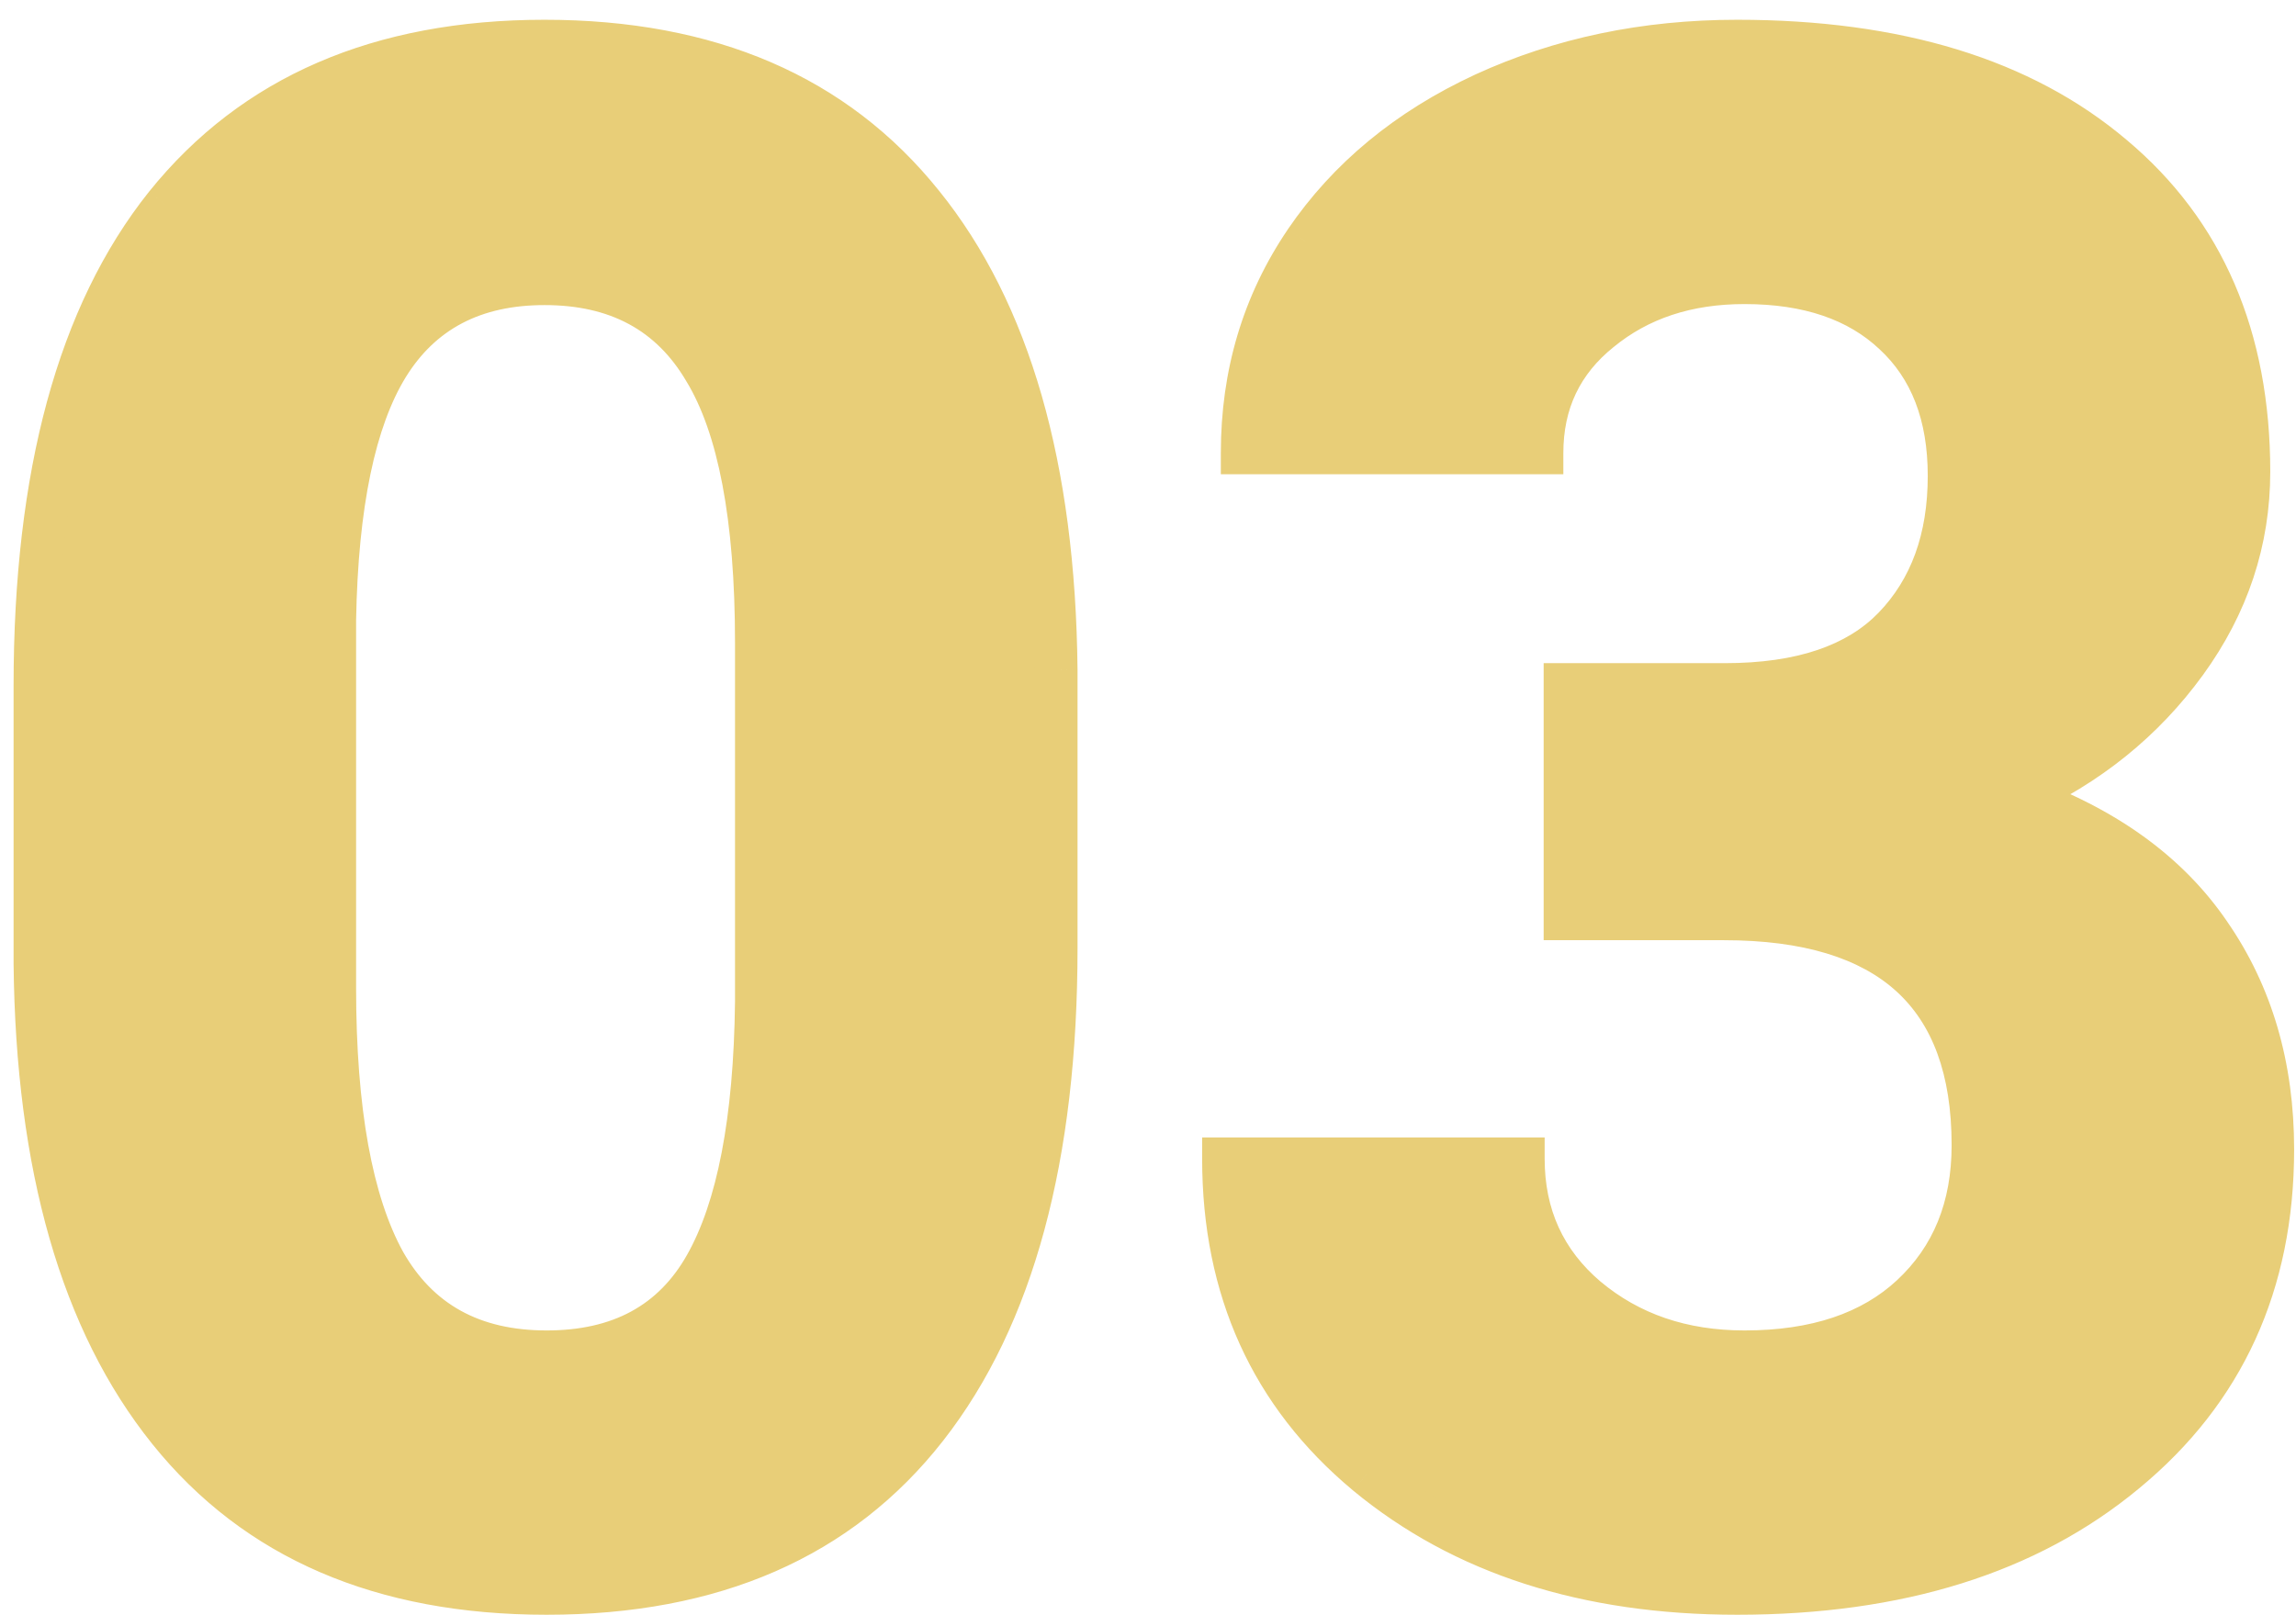
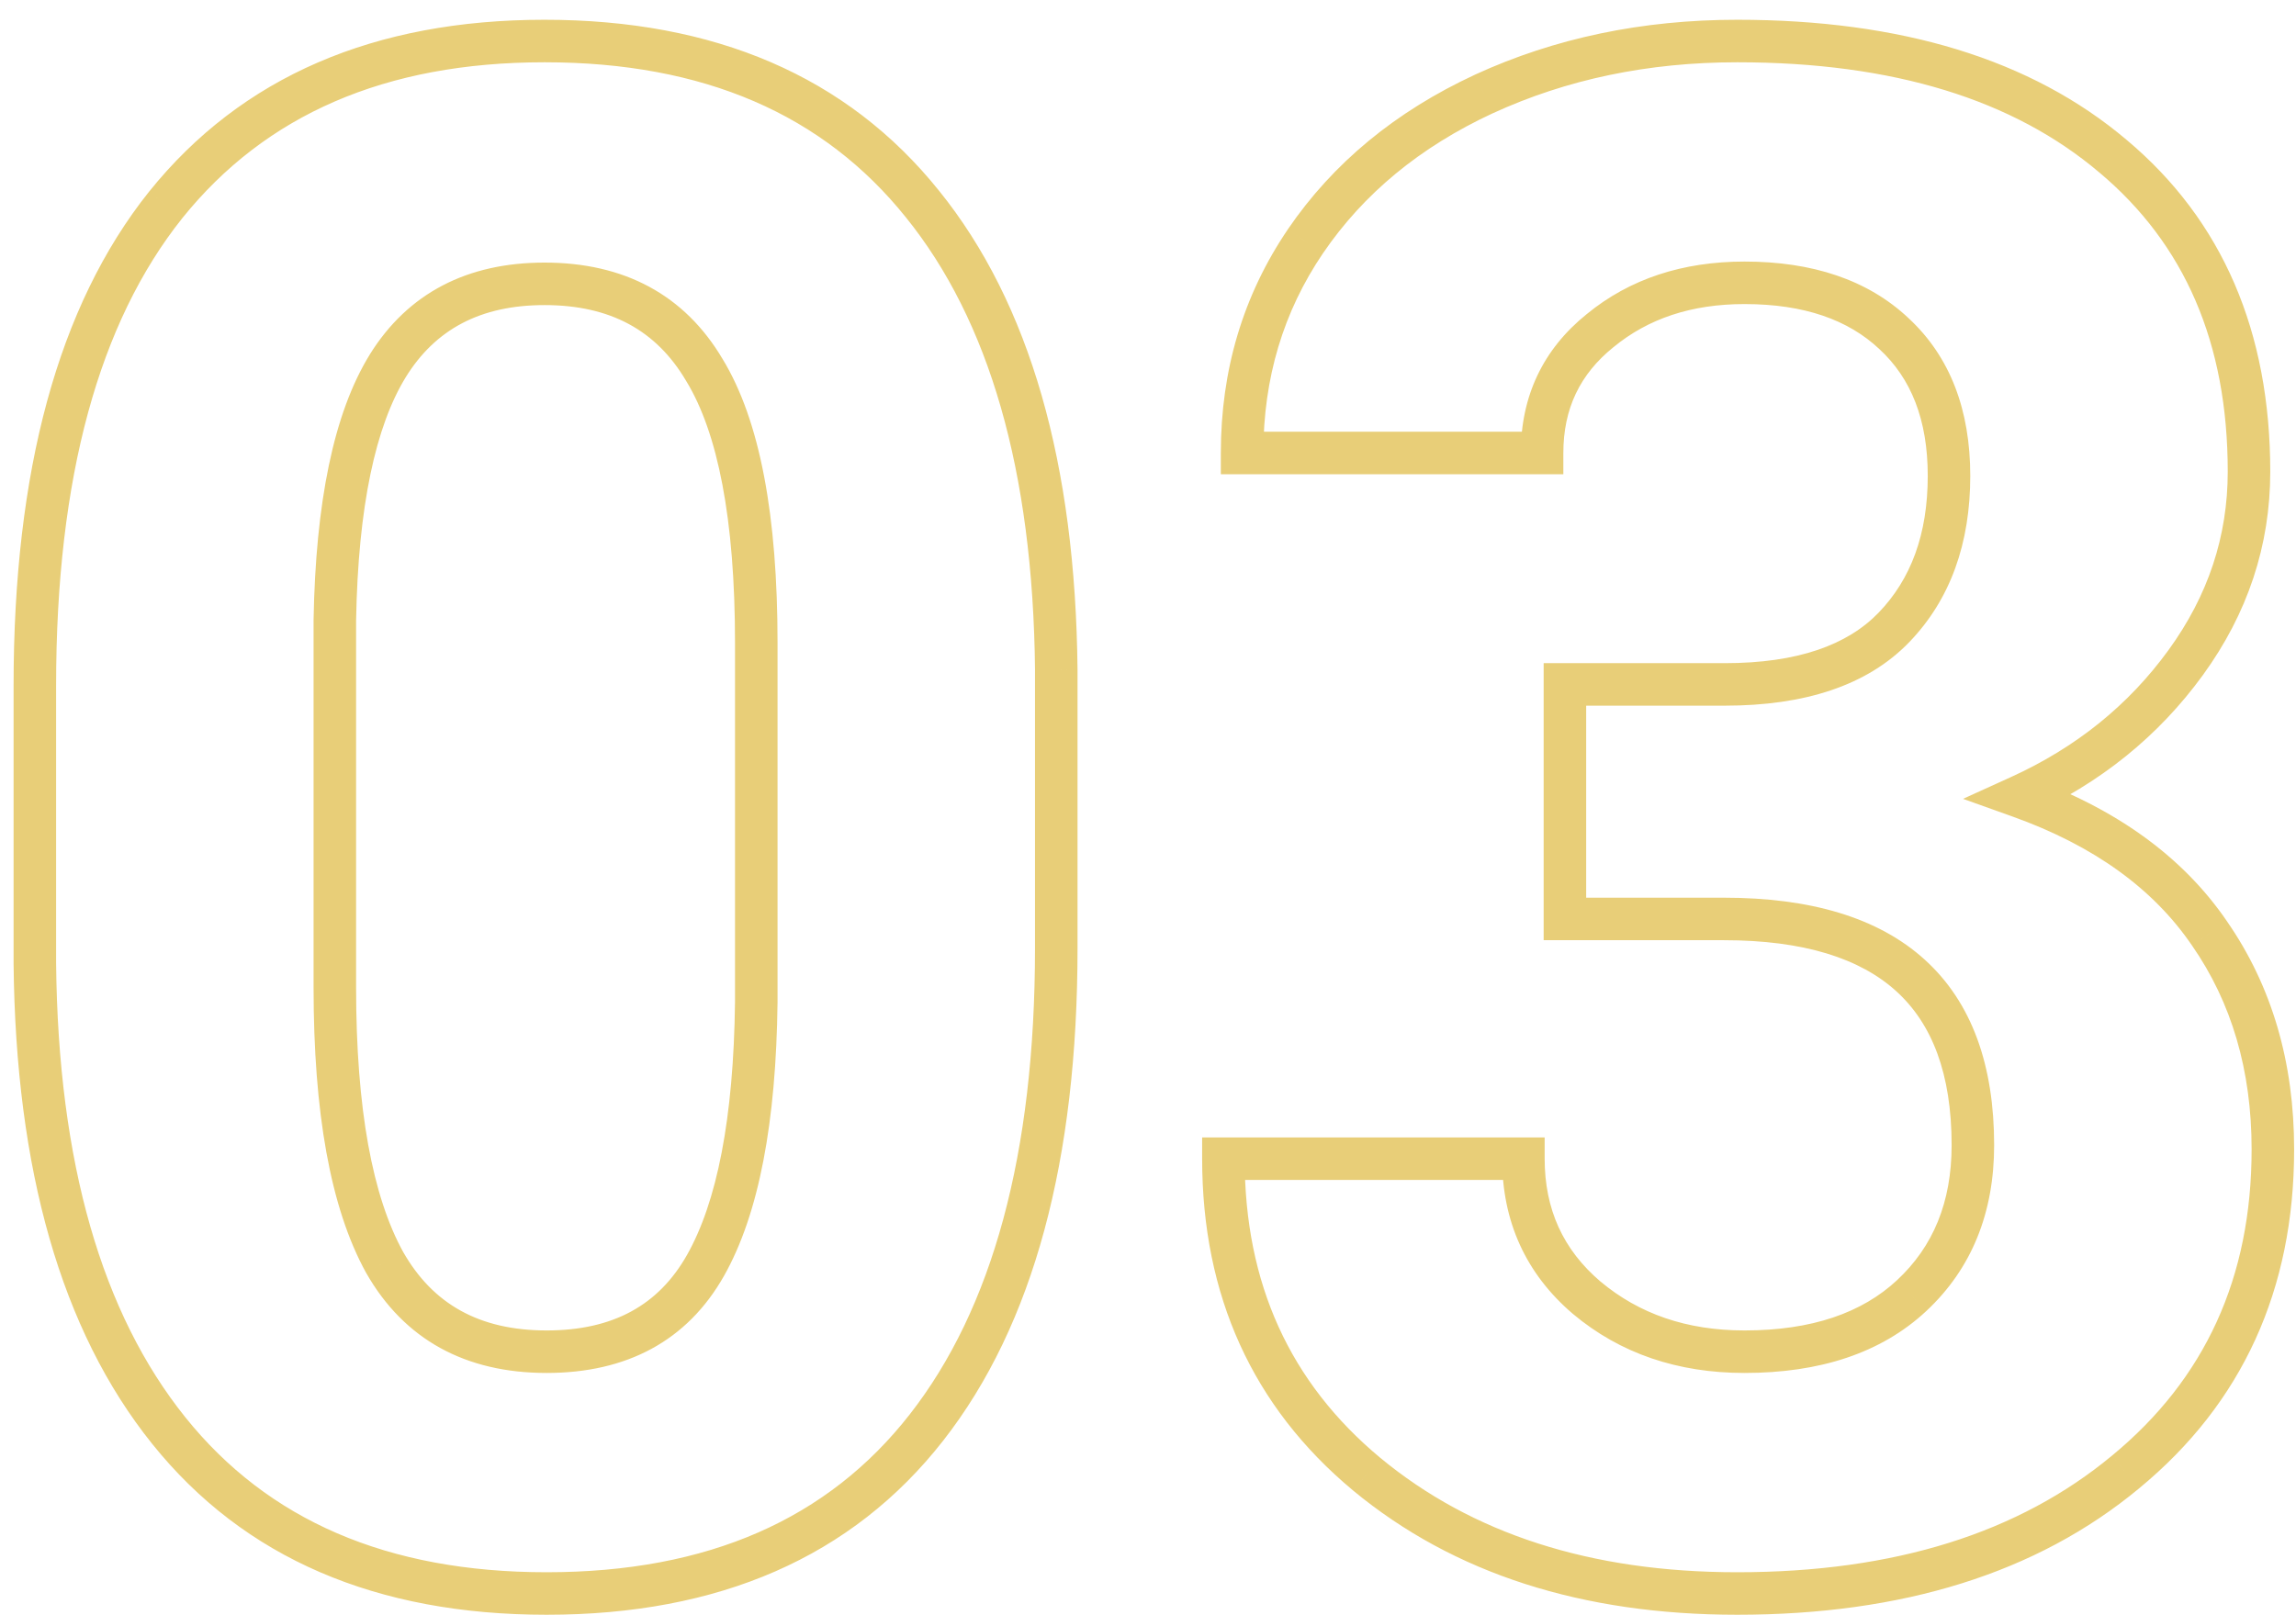
<svg xmlns="http://www.w3.org/2000/svg" width="108" height="76" viewBox="0 0 108 76" fill="none">
-   <path d="M49.685 44.605C49.685 54.436 47.651 61.956 43.582 67.164C39.513 72.372 33.556 74.977 25.711 74.977C17.963 74.977 12.039 72.421 7.938 67.311C3.836 62.2 1.736 54.876 1.639 45.338V32.252C1.639 22.324 3.689 14.788 7.791 9.645C11.925 4.501 17.866 1.93 25.613 1.93C33.361 1.93 39.285 4.485 43.387 9.596C47.488 14.674 49.588 21.982 49.685 31.52V44.605ZM35.574 30.25C35.574 24.358 34.76 20.078 33.133 17.408C31.538 14.706 29.031 13.355 25.613 13.355C22.293 13.355 19.835 14.641 18.24 17.213C16.678 19.752 15.848 23.74 15.75 29.176V46.461C15.75 52.255 16.531 56.568 18.094 59.4C19.689 62.2 22.228 63.6 25.711 63.6C29.162 63.6 31.652 62.249 33.182 59.547C34.712 56.845 35.509 52.711 35.574 47.145V30.25ZM73.611 32.203H81.131C84.712 32.203 87.365 31.308 89.09 29.518C90.815 27.727 91.678 25.351 91.678 22.389C91.678 19.524 90.815 17.294 89.09 15.699C87.397 14.104 85.053 13.307 82.059 13.307C79.357 13.307 77.094 14.055 75.272 15.553C73.449 17.018 72.537 18.938 72.537 21.314H58.426C58.426 17.604 59.419 14.283 61.404 11.354C63.422 8.391 66.222 6.08 69.803 4.42C73.416 2.76 77.387 1.93 81.717 1.93C89.236 1.93 95.128 3.736 99.393 7.35C103.657 10.93 105.789 15.878 105.789 22.193C105.789 25.449 104.796 28.443 102.811 31.178C100.825 33.912 98.221 36.012 94.998 37.477C99.002 38.909 101.98 41.057 103.934 43.922C105.919 46.786 106.912 50.172 106.912 54.078C106.912 60.393 104.601 65.455 99.978 69.264C95.389 73.072 89.301 74.977 81.717 74.977C74.62 74.977 68.81 73.105 64.285 69.361C59.793 65.618 57.547 60.67 57.547 54.518H71.658C71.658 57.187 72.651 59.368 74.637 61.06C76.655 62.753 79.129 63.6 82.059 63.6C85.412 63.6 88.032 62.721 89.92 60.963C91.841 59.172 92.801 56.812 92.801 53.883C92.801 46.786 88.894 43.238 81.082 43.238H73.611V32.203Z" fill="#E8CE78" />
  <path d="M1.639 45.338H0.639L0.639 45.348L1.639 45.338ZM7.791 9.645L7.012 9.018L7.009 9.021L7.791 9.645ZM43.387 9.596L42.607 10.222L42.609 10.224L43.387 9.596ZM49.685 31.52L50.686 31.52L50.685 31.509L49.685 31.52ZM33.133 17.408L32.272 17.917L32.275 17.923L32.279 17.929L33.133 17.408ZM18.24 17.213L17.39 16.686L17.389 16.689L18.24 17.213ZM15.75 29.176L14.75 29.158L14.75 29.167V29.176H15.75ZM18.094 59.4L17.218 59.883L17.225 59.895L18.094 59.4ZM33.182 59.547L32.312 59.054L33.182 59.547ZM35.574 47.145L36.574 47.156V47.145H35.574ZM48.685 44.605C48.685 54.317 46.673 61.583 42.794 66.548L44.37 67.78C48.629 62.328 50.685 54.555 50.685 44.605H48.685ZM42.794 66.548C38.951 71.468 33.313 73.977 25.711 73.977V75.977C33.799 75.977 40.075 73.277 44.37 67.78L42.794 66.548ZM25.711 73.977C18.205 73.977 12.594 71.515 8.717 66.685L7.158 67.936C11.485 73.328 17.722 75.977 25.711 75.977V73.977ZM8.717 66.685C4.807 61.813 2.735 54.74 2.639 45.328L0.639 45.348C0.738 55.011 2.864 62.587 7.158 67.936L8.717 66.685ZM2.639 45.338V32.252H0.639V45.338H2.639ZM2.639 32.252C2.639 22.44 4.669 15.164 8.573 10.268L7.009 9.021C2.71 14.412 0.639 22.207 0.639 32.252H2.639ZM8.57 10.271C12.481 5.406 18.11 2.93 25.613 2.93V0.93C17.622 0.93 11.37 3.596 7.012 9.018L8.57 10.271ZM25.613 2.93C33.119 2.93 38.731 5.392 42.607 10.222L44.167 8.97C39.84 3.578 33.602 0.93 25.613 0.93V2.93ZM42.609 10.224C46.517 15.062 48.589 22.117 48.686 31.53L50.685 31.509C50.587 21.847 48.46 14.285 44.165 8.967L42.609 10.224ZM48.685 31.52V44.605H50.685V31.52H48.685ZM36.574 30.25C36.574 24.311 35.762 19.8 33.987 16.888L32.279 17.929C33.759 20.355 34.574 24.405 34.574 30.25H36.574ZM33.994 16.9C32.2 13.862 29.347 12.355 25.613 12.355V14.355C28.716 14.355 30.875 15.551 32.272 17.917L33.994 16.9ZM25.613 12.355C21.987 12.355 19.188 13.787 17.39 16.686L19.09 17.74C20.483 15.495 22.599 14.355 25.613 14.355V12.355ZM17.389 16.689C15.683 19.46 14.849 23.669 14.75 29.158L16.75 29.194C16.846 23.811 17.672 20.044 19.092 17.737L17.389 16.689ZM14.75 29.176V46.461H16.75V29.176H14.75ZM14.75 46.461C14.75 52.31 15.533 56.828 17.218 59.883L18.969 58.917C17.53 56.309 16.75 52.201 16.75 46.461H14.75ZM17.225 59.895C19.015 63.037 21.904 64.6 25.711 64.6V62.6C22.552 62.6 20.363 61.363 18.963 58.905L17.225 59.895ZM25.711 64.6C29.473 64.6 32.322 63.095 34.052 60.04L32.312 59.054C30.982 61.402 28.85 62.6 25.711 62.6V64.6ZM34.052 60.04C35.707 57.116 36.508 52.777 36.574 47.156L34.574 47.133C34.51 52.645 33.716 56.574 32.312 59.054L34.052 60.04ZM36.574 47.145V30.25H34.574V47.145H36.574ZM73.611 32.203V31.203H72.611V32.203H73.611ZM89.09 15.699L88.404 16.427L88.411 16.433L89.09 15.699ZM75.272 15.553L75.898 16.332L75.906 16.326L75.272 15.553ZM72.537 21.314V22.314H73.537V21.314H72.537ZM58.426 21.314H57.426V22.314H58.426V21.314ZM61.404 11.354L60.578 10.79L60.577 10.793L61.404 11.354ZM69.803 4.42L69.385 3.511L69.382 3.513L69.803 4.42ZM99.393 7.35L98.746 8.113L98.749 8.115L99.393 7.35ZM102.811 31.178L102.001 30.59L102.811 31.178ZM94.998 37.477L94.584 36.566L92.338 37.587L94.661 38.418L94.998 37.477ZM103.934 43.922L103.107 44.485L103.112 44.492L103.934 43.922ZM99.978 69.264L99.343 68.492L99.34 68.494L99.978 69.264ZM64.285 69.361L63.645 70.13L63.648 70.132L64.285 69.361ZM57.547 54.518V53.518H56.547V54.518H57.547ZM71.658 54.518H72.658V53.518H71.658V54.518ZM74.637 61.06L73.988 61.822L73.994 61.827L74.637 61.06ZM89.92 60.963L90.601 61.695L90.602 61.694L89.92 60.963ZM73.611 43.238H72.611V44.238H73.611V43.238ZM73.611 33.203H81.131V31.203H73.611V33.203ZM81.131 33.203C84.862 33.203 87.826 32.27 89.81 30.212L88.37 28.824C86.903 30.346 84.561 31.203 81.131 31.203V33.203ZM89.81 30.212C91.748 28.2 92.678 25.557 92.678 22.389H90.678C90.678 25.145 89.882 27.255 88.37 28.824L89.81 30.212ZM92.678 22.389C92.678 19.311 91.743 16.79 89.769 14.965L88.411 16.433C89.888 17.799 90.678 19.737 90.678 22.389H92.678ZM89.776 14.971C87.849 13.156 85.232 12.307 82.059 12.307V14.307C84.874 14.307 86.946 15.053 88.404 16.427L89.776 14.971ZM82.059 12.307C79.161 12.307 76.664 13.115 74.637 14.78L75.906 16.326C77.525 14.996 79.553 14.307 82.059 14.307V12.307ZM74.645 14.773C72.582 16.431 71.537 18.641 71.537 21.314H73.537C73.537 19.235 74.316 17.604 75.898 16.332L74.645 14.773ZM72.537 20.314H58.426V22.314H72.537V20.314ZM59.426 21.314C59.426 17.793 60.364 14.67 62.232 11.915L60.577 10.793C58.473 13.896 57.426 17.414 57.426 21.314H59.426ZM62.231 11.917C64.137 9.118 66.789 6.919 70.223 5.327L69.382 3.513C65.655 5.241 62.708 7.664 60.578 10.79L62.231 11.917ZM70.22 5.329C73.691 3.734 77.519 2.93 81.717 2.93V0.93C77.256 0.93 73.141 1.786 69.385 3.511L70.22 5.329ZM81.717 2.93C89.082 2.93 94.716 4.698 98.746 8.113L100.039 6.587C95.54 2.774 89.391 0.93 81.717 0.93V2.93ZM98.749 8.115C102.756 11.479 104.789 16.129 104.789 22.193H106.789C106.789 15.627 104.558 10.381 100.036 6.584L98.749 8.115ZM104.789 22.193C104.789 25.229 103.868 28.02 102.001 30.59L103.62 31.765C105.724 28.867 106.789 25.668 106.789 22.193H104.789ZM102.001 30.59C100.122 33.178 97.657 35.169 94.584 36.566L95.412 38.387C98.784 36.854 101.527 34.646 103.62 31.765L102.001 30.59ZM94.661 38.418C98.512 39.796 101.298 41.832 103.107 44.485L104.76 43.358C102.663 40.283 99.492 38.022 95.335 36.535L94.661 38.418ZM103.112 44.492C104.968 47.169 105.912 50.35 105.912 54.078H107.912C107.912 49.994 106.871 46.404 104.755 43.352L103.112 44.492ZM105.912 54.078C105.912 60.113 103.72 64.885 99.343 68.492L100.614 70.035C105.481 66.025 107.912 60.673 107.912 54.078H105.912ZM99.34 68.494C94.974 72.117 89.133 73.977 81.717 73.977V75.977C89.47 75.977 95.803 74.027 100.617 70.033L99.34 68.494ZM81.717 73.977C74.803 73.977 69.233 72.157 64.923 68.591L63.648 70.132C68.387 74.053 74.438 75.977 81.717 75.977V73.977ZM64.925 68.593C60.674 65.051 58.547 60.391 58.547 54.518H56.547C56.547 60.949 58.911 66.185 63.645 70.129L64.925 68.593ZM57.547 55.518H71.658V53.518H57.547V55.518ZM70.658 54.518C70.658 57.472 71.774 59.934 73.988 61.822L75.285 60.3C73.528 58.802 72.658 56.902 72.658 54.518H70.658ZM73.994 61.827C76.213 63.688 78.922 64.6 82.059 64.6V62.6C79.336 62.6 77.097 61.819 75.279 60.294L73.994 61.827ZM82.059 64.6C85.586 64.6 88.478 63.672 90.601 61.695L89.239 60.231C87.586 61.77 85.237 62.6 82.059 62.6V64.6ZM90.602 61.694C92.75 59.692 93.801 57.054 93.801 53.883H91.801C91.801 56.571 90.931 58.653 89.238 60.231L90.602 61.694ZM93.801 53.883C93.801 50.154 92.77 47.182 90.543 45.159C88.335 43.153 85.12 42.238 81.082 42.238V44.238C84.857 44.238 87.501 45.097 89.199 46.64C90.878 48.165 91.801 50.515 91.801 53.883H93.801ZM81.082 42.238H73.611V44.238H81.082V42.238ZM74.611 43.238V32.203H72.611V43.238H74.611Z" fill="#E8CE78" />
</svg>